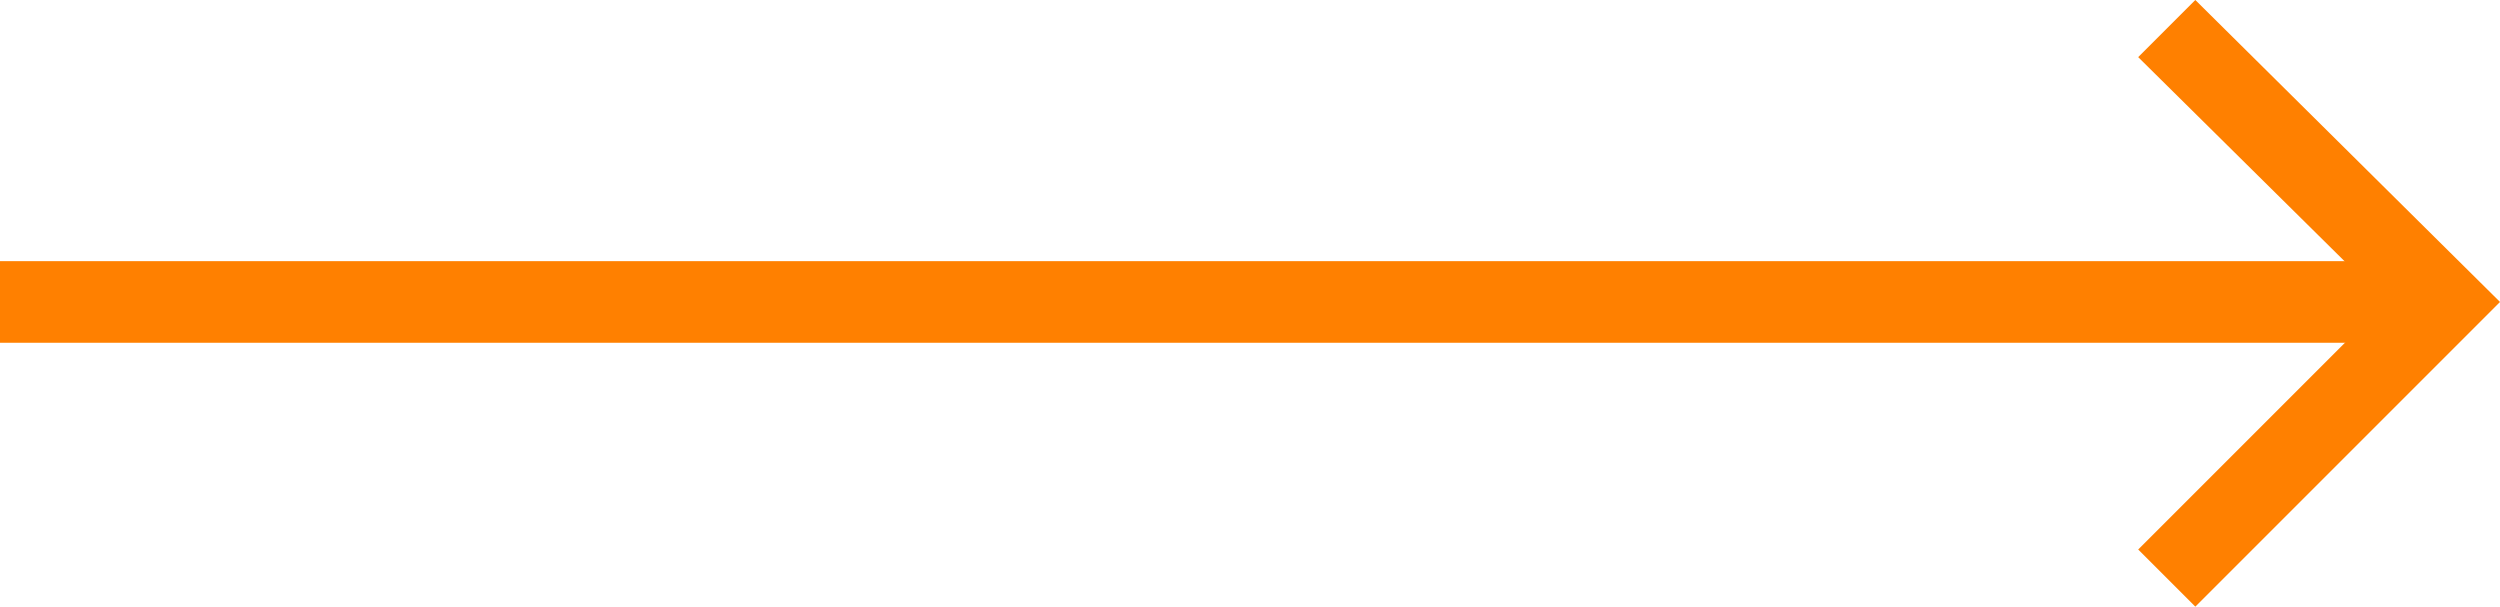
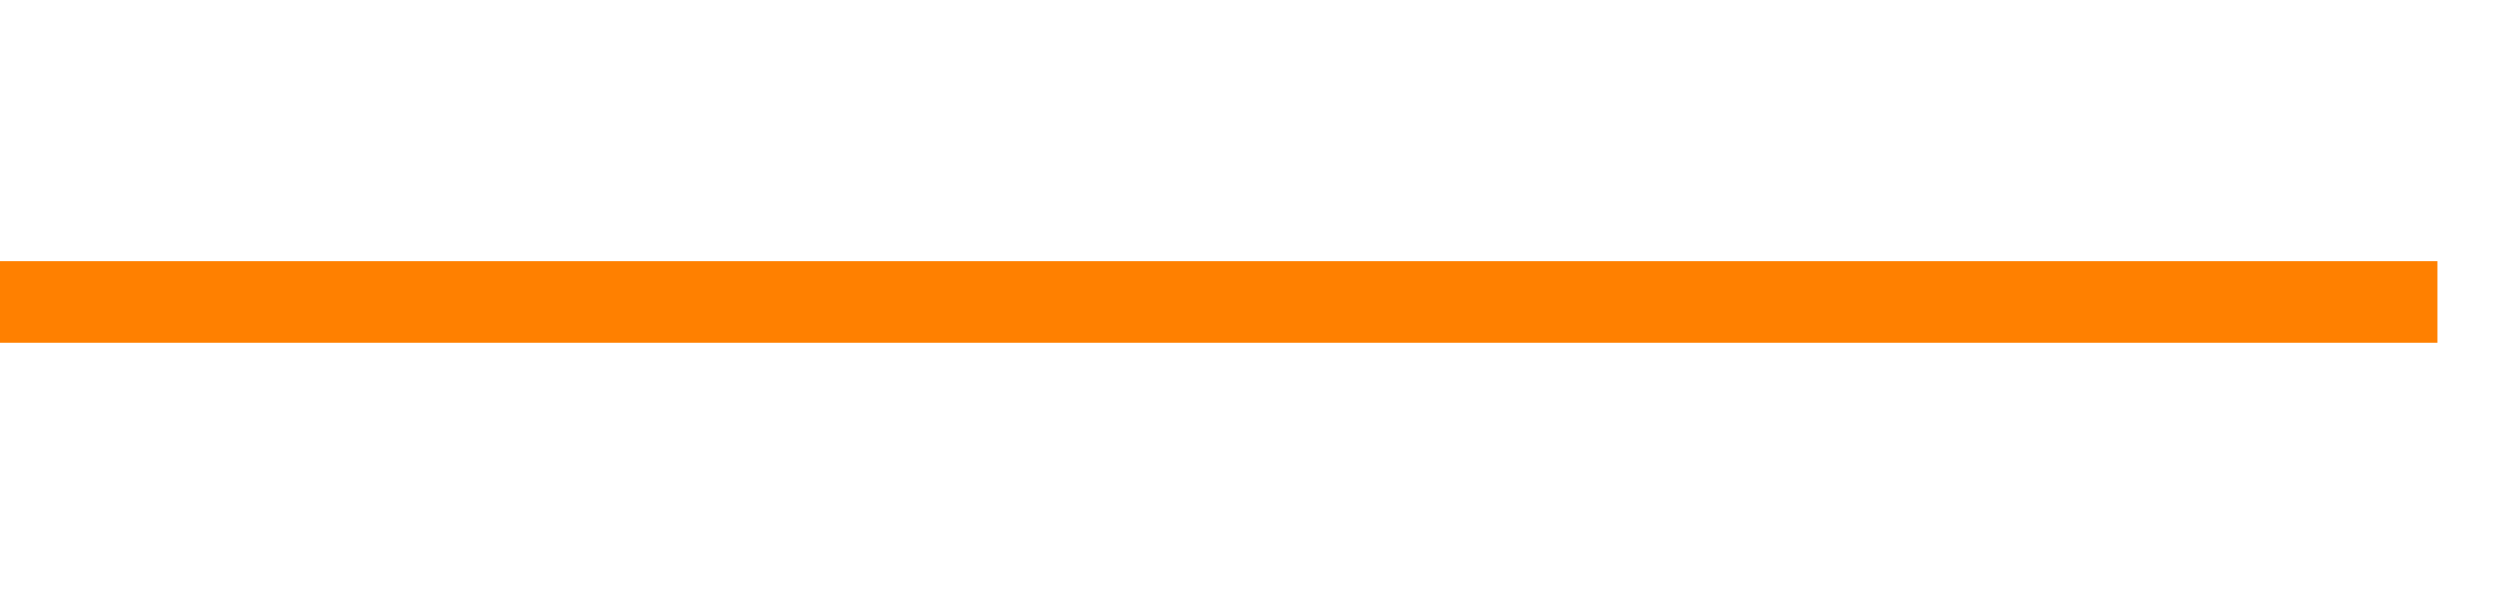
<svg xmlns="http://www.w3.org/2000/svg" version="1.1" id="Calque_1" x="0px" y="0px" viewBox="0 0 91.9 22.3" enable-background="new 0 0 91.9 22.3" xml:space="preserve">
  <g id="Calque_1_1_">
    <rect y="9.6" fill="#FF8000" width="89.6" height="3" />
-     <polygon fill="#FF8000" points="91.9,11.1 80.7,22.3 78.6,20.2 87.7,11.1 78.6,2.1 80.7,0  " />
  </g>
</svg>